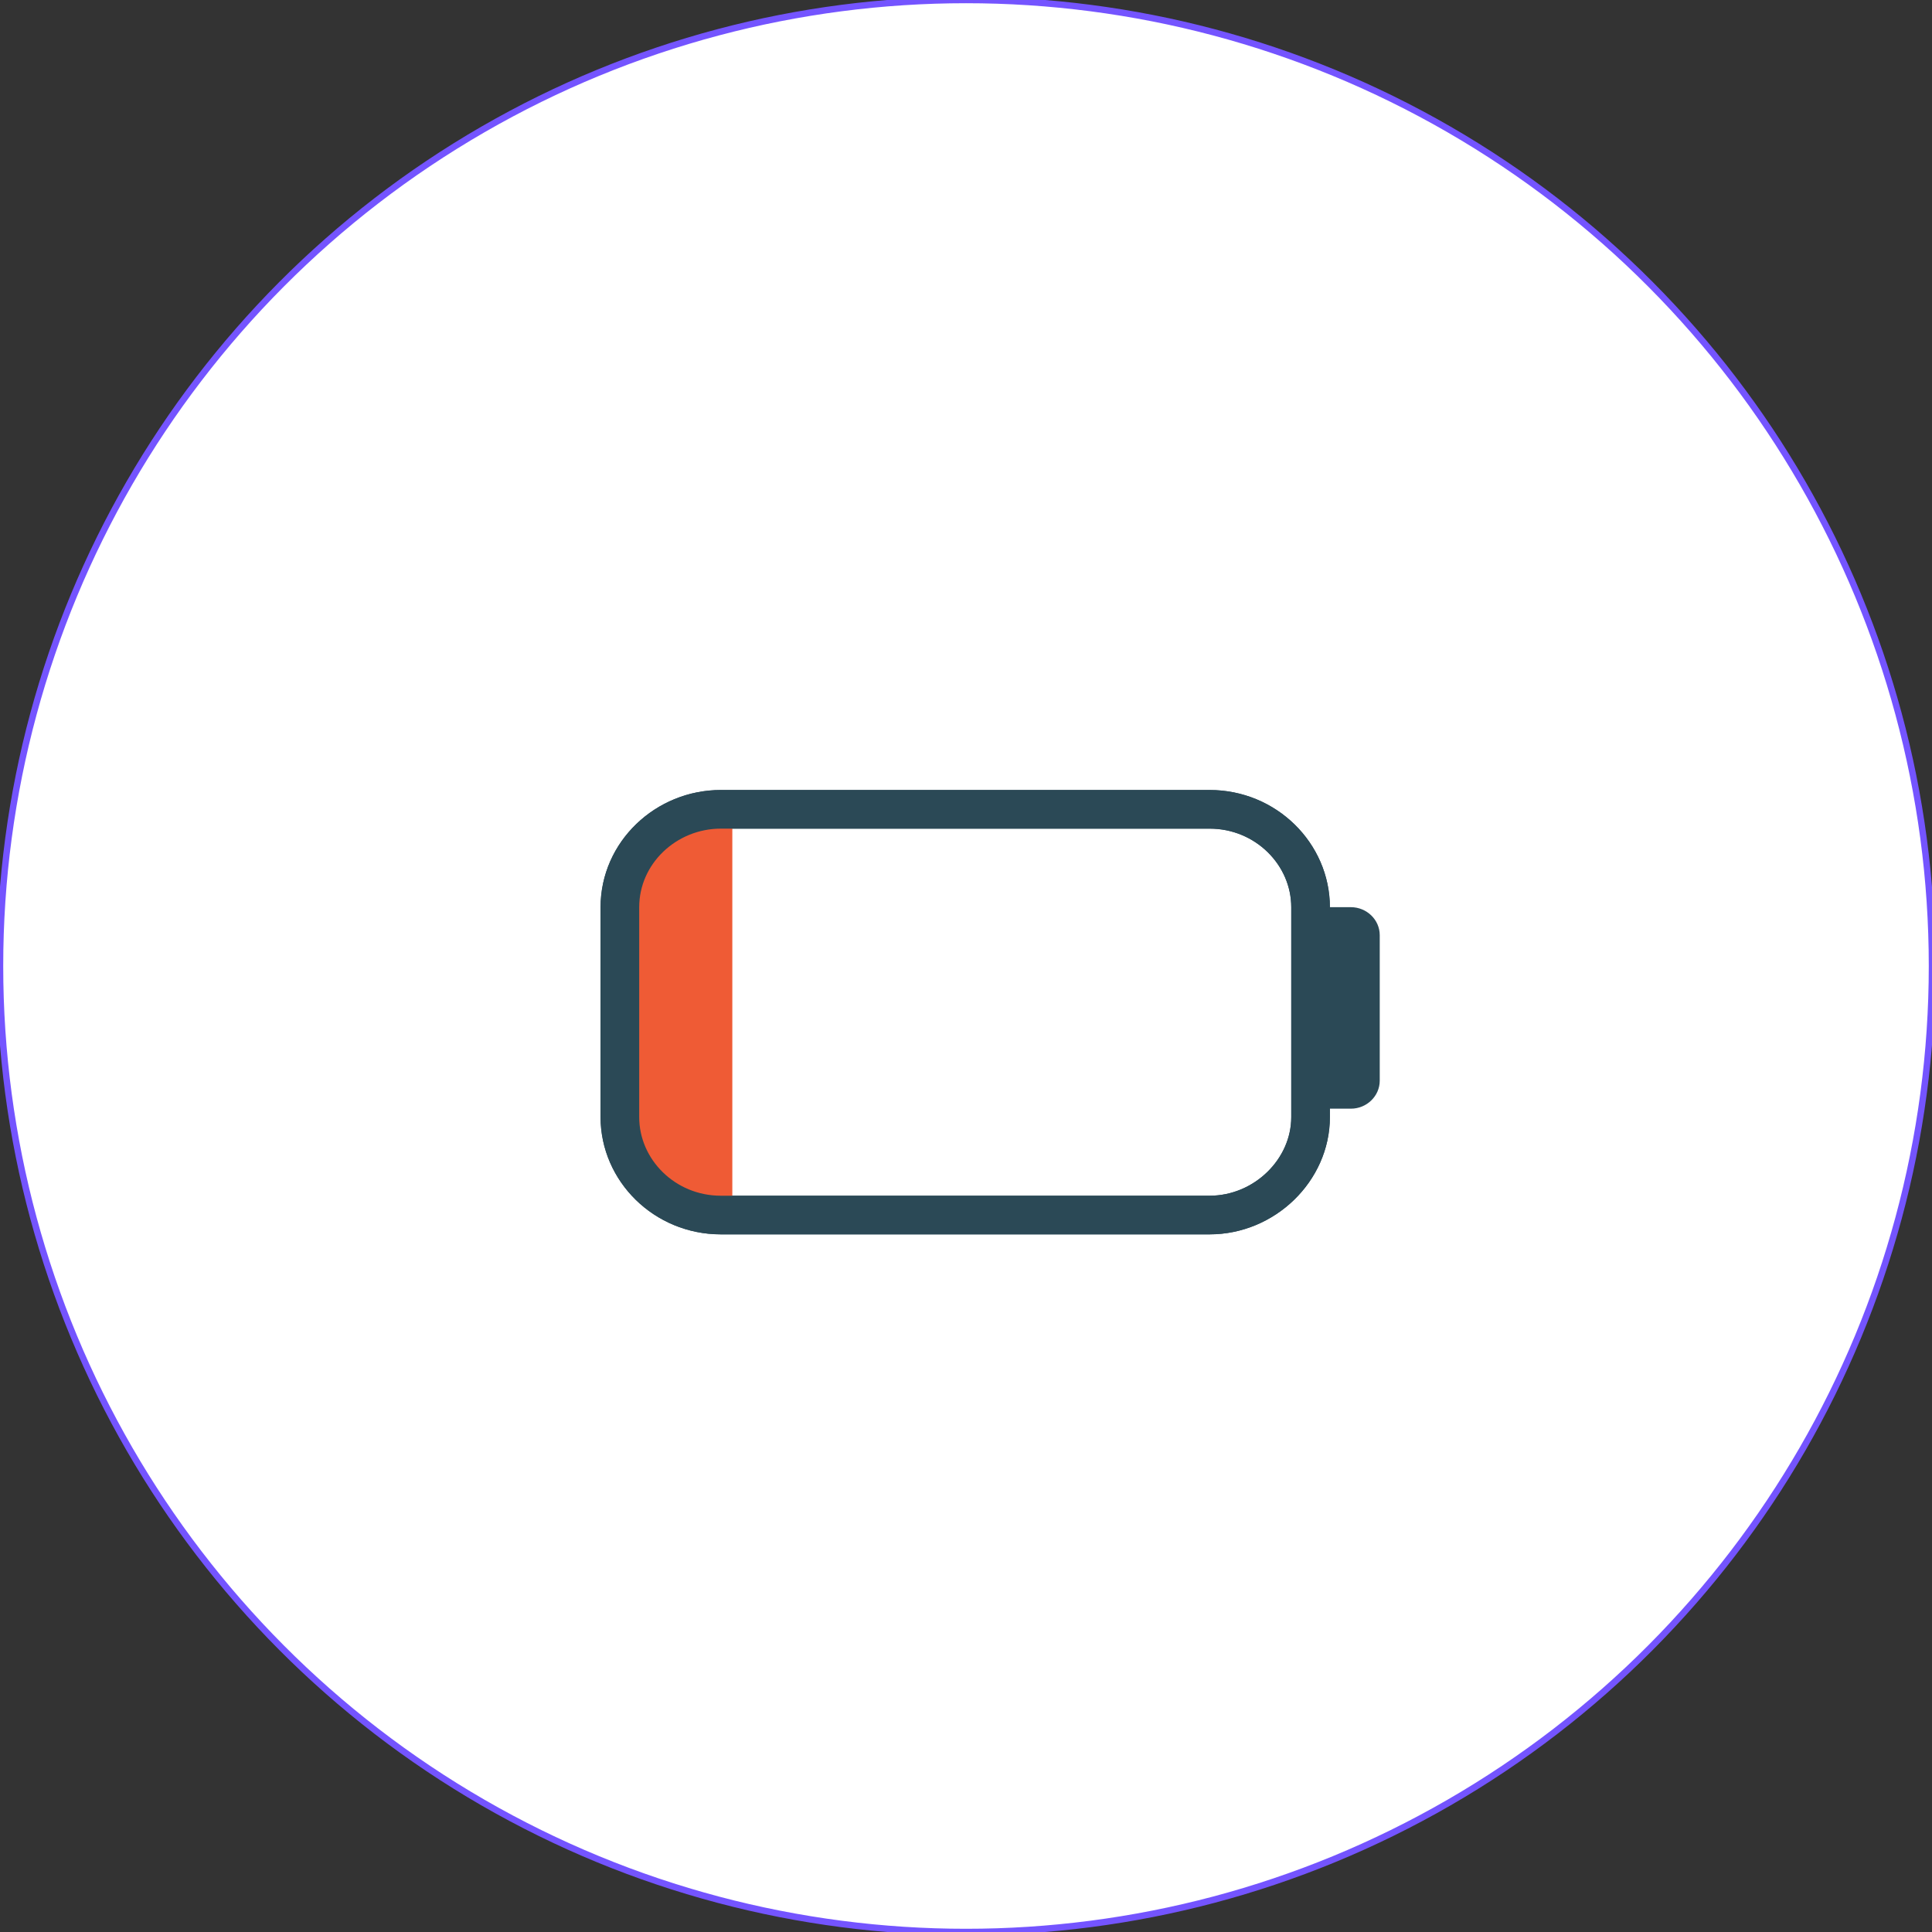
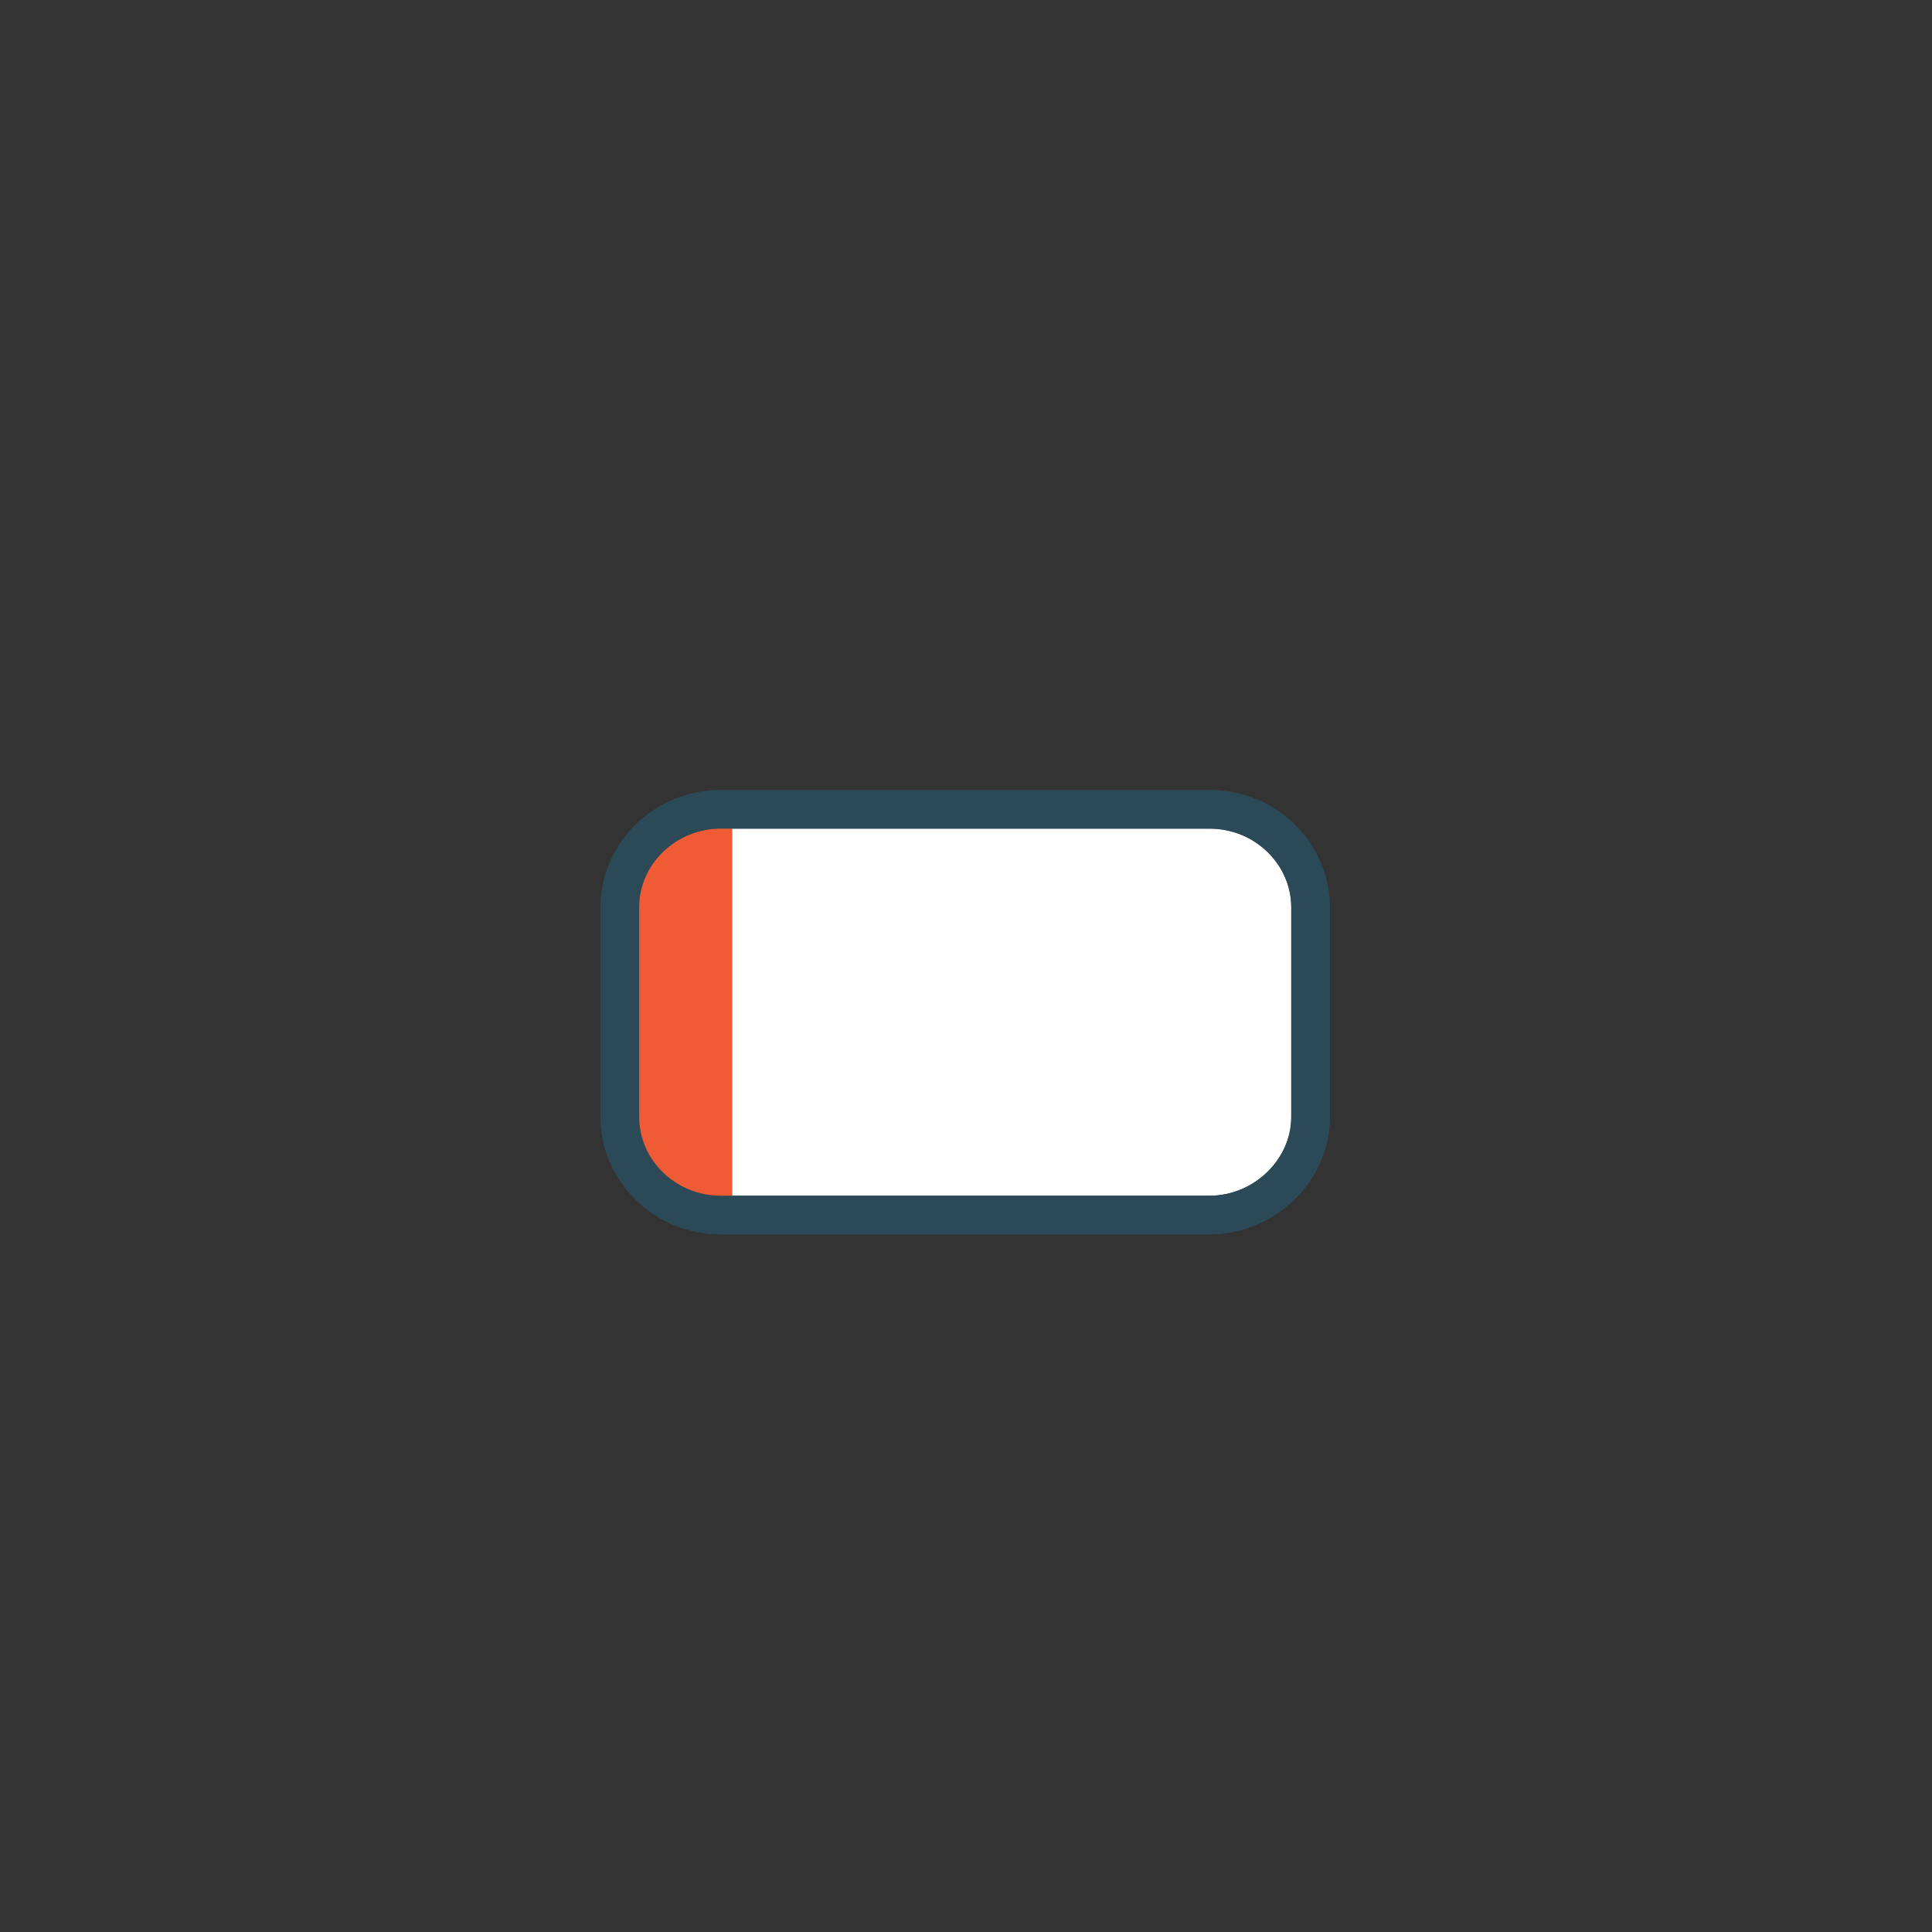
<svg xmlns="http://www.w3.org/2000/svg" width="100%" height="100%" viewBox="0 0 300 300" version="1.1" xml:space="preserve" style="fill-rule:evenodd;clip-rule:evenodd;stroke-linecap:round;stroke-linejoin:round;stroke-miterlimit:1.5;">
  <rect x="0" y="0" width="300" height="300" fill="#333333" stroke="none" />
-   <circle cx="150" cy="150" r="150" style="fill:#fff;stroke:#7454ff;stroke-width:1px;" />
  <path d="M187.83,188.67l-75.9,-0c-8.73,-0 -15.675,-6.945 -15.675,-15.21l-0,-32.58c-0,-8.475 7.17,-15.21 15.675,-15.21l75.9,-0c8.73,-0 15.675,6.945 15.675,15.21l-0,32.58c-0,8.25 -7.17,15.21 -15.675,15.21Z" style="fill:#fff;fill-rule:nonzero;stroke:#2b4956;stroke-width:6px;stroke-linecap:butt;stroke-linejoin:miter;stroke-miterlimit:10;" />
  <path d="M113.04,189.315l0.675,0l0,-62.985l-0.675,0c-8.73,0 -15.675,6.945 -15.675,15.21l0,32.58c0,8.475 7.17,15.21 15.675,15.21l0,-0.015Z" style="fill:#ef5b35;fill-rule:nonzero;" />
-   <path d="M209.76,172.155l-3.36,0c-2.46,0 -4.485,-1.95 -4.485,-4.35l0,-22.59c0,-2.385 2.01,-4.35 4.485,-4.35l3.36,0c2.46,0 4.485,1.95 4.485,4.35l-0,22.59c-0,2.385 -2.01,4.35 -4.485,4.35Z" style="fill:#2b4956;fill-rule:nonzero;" />
  <path d="M187.83,188.67l-75.9,-0c-8.73,-0 -15.675,-6.945 -15.675,-15.21l-0,-32.58c-0,-8.475 7.17,-15.21 15.675,-15.21l75.9,-0c8.73,-0 15.675,6.945 15.675,15.21l-0,32.58c-0,8.25 -7.17,15.21 -15.675,15.21Z" style="fill:none;fill-rule:nonzero;stroke:#2b4956;stroke-width:6px;stroke-linecap:butt;stroke-linejoin:miter;stroke-miterlimit:10;" />
</svg>